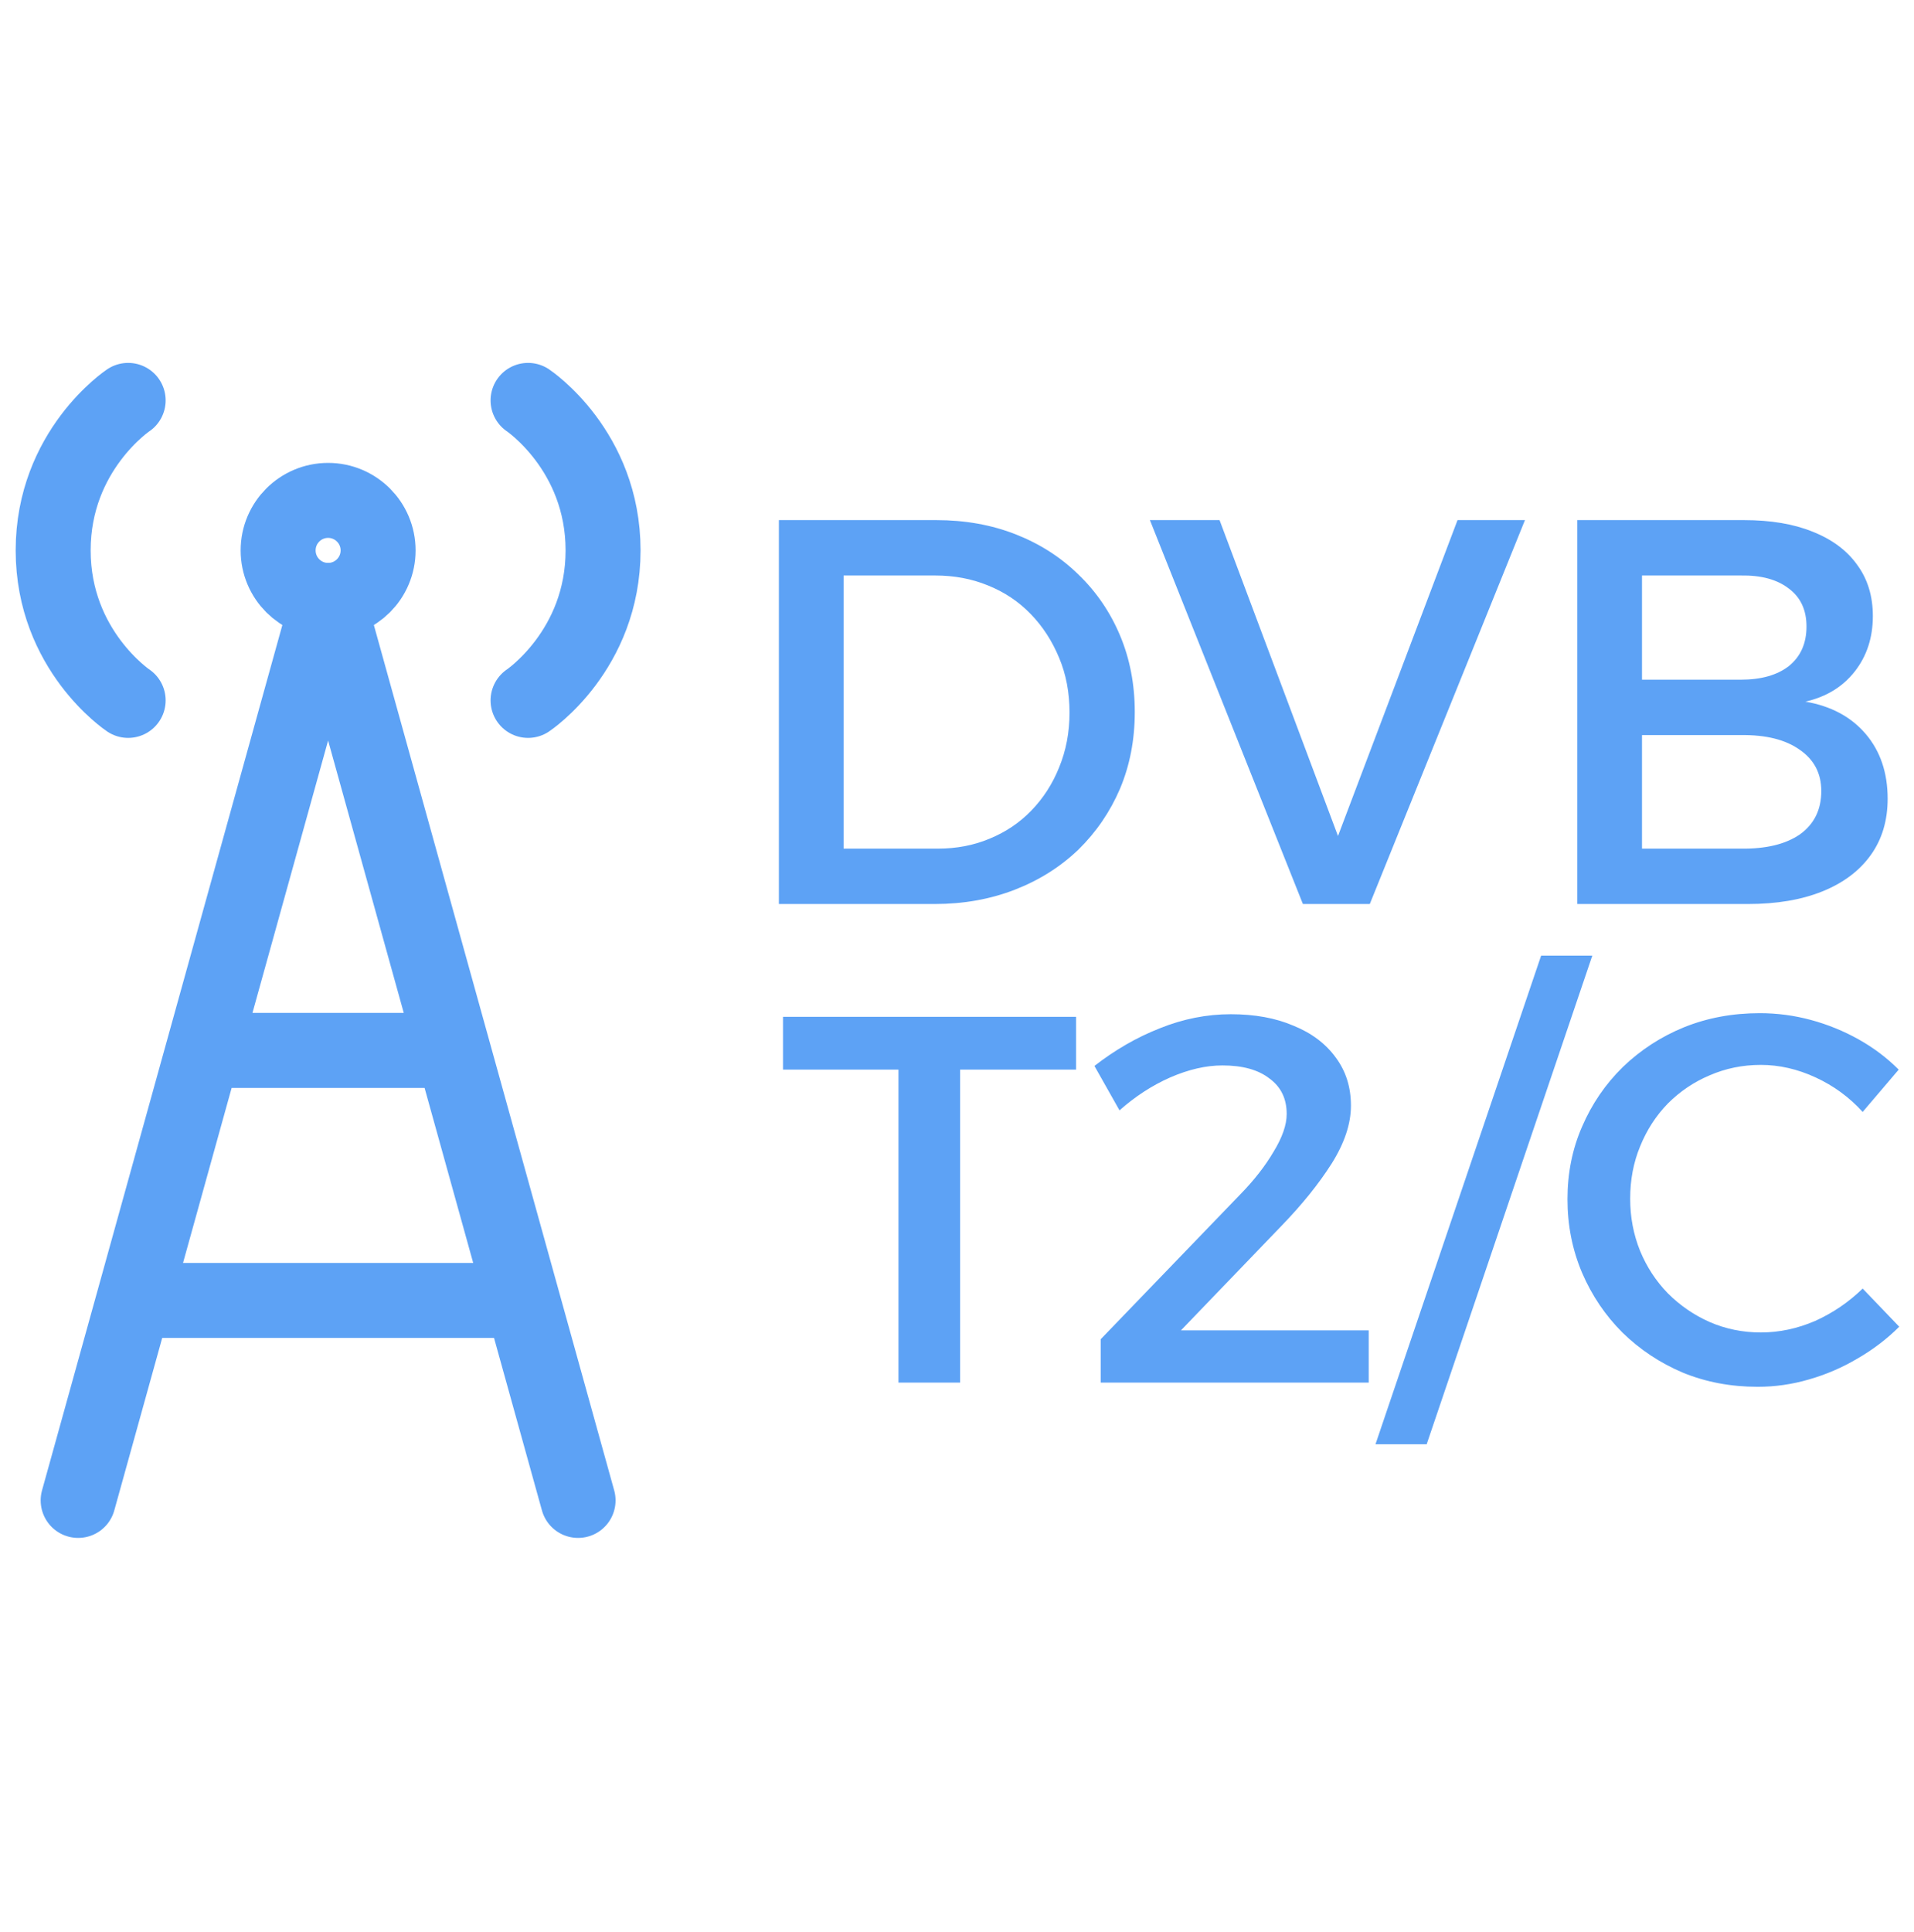
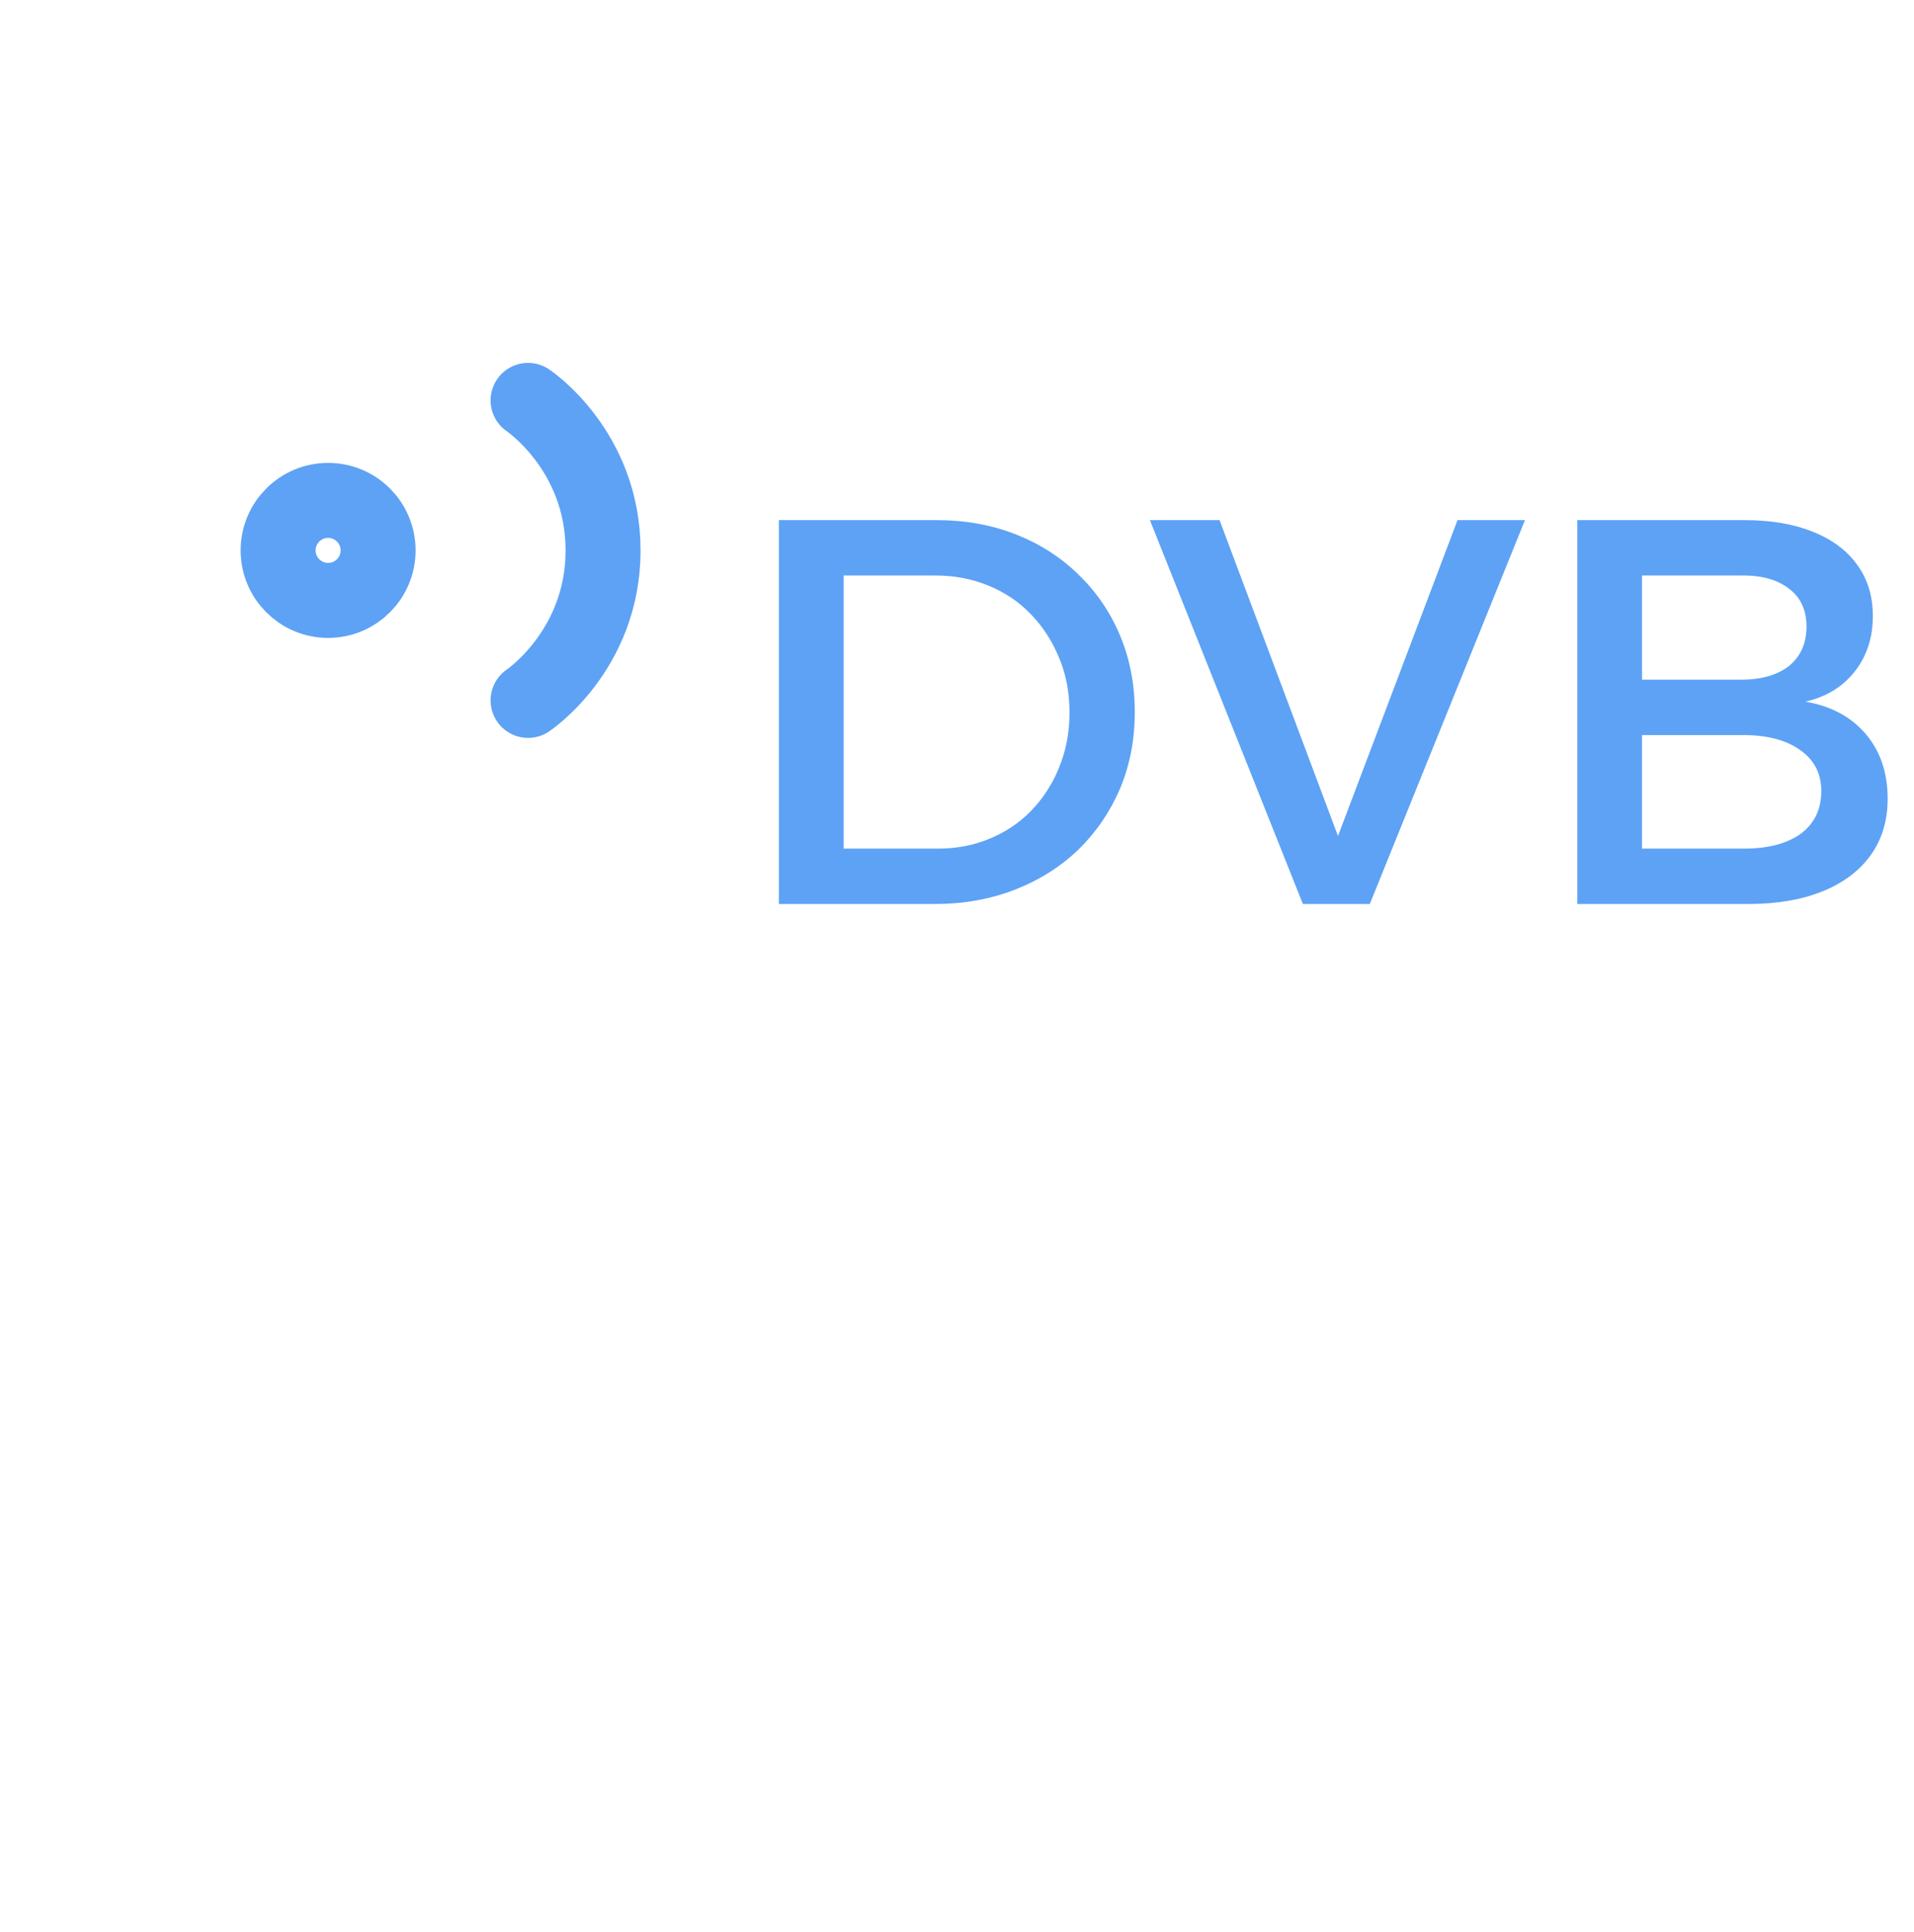
<svg xmlns="http://www.w3.org/2000/svg" width="108" height="109" viewBox="0 0 108 109" fill="none">
  <path d="M18.514 33.872C20.072 33.872 21.335 32.609 21.335 31.051C21.335 29.493 20.072 28.23 18.514 28.23C16.956 28.23 15.694 29.493 15.694 31.051C15.694 32.609 16.956 33.872 18.514 33.872Z" stroke="#5DA2F5" stroke-width="4.231" stroke-linecap="round" stroke-linejoin="round" />
  <path d="M29.797 22.588C29.797 22.588 34.029 25.409 34.029 31.051C34.029 36.692 29.797 39.513 29.797 39.513" stroke="#5DA2F5" stroke-width="4.231" stroke-linecap="round" stroke-linejoin="round" />
-   <path d="M7.231 22.588C7.231 22.588 3 25.409 3 31.051C3 36.692 7.231 39.513 7.231 39.513" stroke="#5DA2F5" stroke-width="4.231" stroke-linecap="round" stroke-linejoin="round" />
-   <path d="M4.41 84.646L7.545 73.363M7.545 73.363L11.462 59.259M7.545 73.363H29.484M32.618 84.646L29.484 73.363M29.484 73.363L25.566 59.259M25.566 59.259L18.514 33.872L11.462 59.259M25.566 59.259H11.462" stroke="#5DA2F5" stroke-width="4.231" stroke-linecap="round" stroke-linejoin="round" />
  <path d="M52.83 29.342C54.46 29.342 55.955 29.61 57.316 30.146C58.678 30.683 59.854 31.435 60.844 32.405C61.854 33.374 62.638 34.519 63.195 35.839C63.752 37.159 64.031 38.603 64.031 40.171C64.031 41.739 63.752 43.182 63.195 44.502C62.638 45.802 61.854 46.947 60.844 47.937C59.833 48.906 58.637 49.659 57.255 50.196C55.873 50.732 54.367 51 52.737 51H43.95V29.342H52.83ZM52.923 47.875C53.975 47.875 54.944 47.689 55.831 47.318C56.739 46.947 57.523 46.421 58.183 45.74C58.864 45.039 59.389 44.224 59.761 43.296C60.153 42.347 60.349 41.316 60.349 40.202C60.349 39.067 60.153 38.036 59.761 37.108C59.369 36.159 58.833 35.334 58.152 34.633C57.471 33.931 56.667 33.395 55.739 33.024C54.831 32.652 53.841 32.467 52.768 32.467H47.601V47.875H52.923ZM64.885 29.342H68.815L75.498 47.163L82.243 29.342H86.048L77.292 51H73.518L64.885 29.342ZM98.407 29.342C99.913 29.342 101.202 29.558 102.274 29.992C103.368 30.425 104.203 31.044 104.781 31.848C105.379 32.652 105.678 33.622 105.678 34.756C105.678 35.973 105.337 37.015 104.657 37.881C103.976 38.748 103.048 39.315 101.872 39.583C103.316 39.831 104.45 40.439 105.276 41.408C106.101 42.378 106.513 43.595 106.513 45.059C106.513 46.297 106.193 47.359 105.554 48.246C104.915 49.133 104.007 49.814 102.831 50.288C101.656 50.763 100.253 51 98.623 51H89.001V29.342H98.407ZM98.221 38.345C99.376 38.345 100.284 38.088 100.944 37.572C101.604 37.036 101.934 36.293 101.934 35.344C101.934 34.416 101.604 33.704 100.944 33.209C100.284 32.694 99.376 32.446 98.221 32.467H92.652V38.345H98.221ZM98.221 47.875C99.644 47.896 100.758 47.627 101.563 47.071C102.367 46.493 102.769 45.678 102.769 44.626C102.769 43.636 102.367 42.863 101.563 42.306C100.758 41.728 99.644 41.45 98.221 41.47H92.652V47.875H98.221Z" fill="#5DA2F5" />
-   <path d="M44.182 57.364H60.72V60.342H54.175V78H50.697V60.342H44.182V57.364ZM69.979 67.387C70.766 66.582 71.394 65.776 71.866 64.97C72.357 64.164 72.603 63.457 72.603 62.847C72.603 61.983 72.279 61.315 71.63 60.843C71.001 60.352 70.117 60.106 68.977 60.106C68.053 60.106 67.071 60.332 66.029 60.784C65.007 61.236 64.054 61.855 63.17 62.641L61.755 60.135C62.914 59.231 64.142 58.524 65.439 58.013C66.756 57.482 68.093 57.217 69.449 57.217C70.805 57.217 71.984 57.433 72.986 57.865C74.008 58.278 74.804 58.878 75.374 59.664C75.944 60.43 76.229 61.334 76.229 62.376C76.229 63.398 75.865 64.489 75.138 65.648C74.411 66.788 73.478 67.947 72.338 69.127L65.616 76.113L65.145 75.052H77.231V78H62.108V75.553L69.979 67.387ZM86.959 53.915H89.847L80.502 81.479H77.613L86.959 53.915ZM105.103 62.73C104.356 61.904 103.472 61.256 102.45 60.784C101.428 60.312 100.396 60.076 99.355 60.076C98.333 60.076 97.37 60.273 96.466 60.666C95.581 61.039 94.795 61.57 94.107 62.258C93.439 62.946 92.918 63.752 92.545 64.675C92.171 65.579 91.985 66.562 91.985 67.623C91.985 68.665 92.171 69.647 92.545 70.571C92.918 71.475 93.439 72.271 94.107 72.959C94.795 73.647 95.581 74.187 96.466 74.58C97.37 74.973 98.333 75.17 99.355 75.17C100.396 75.17 101.418 74.954 102.421 74.521C103.423 74.069 104.317 73.46 105.103 72.694L107.167 74.846C106.479 75.534 105.693 76.133 104.808 76.644C103.944 77.155 103.03 77.548 102.067 77.823C101.123 78.098 100.16 78.236 99.178 78.236C97.665 78.236 96.259 77.971 94.962 77.44C93.665 76.89 92.525 76.133 91.543 75.17C90.579 74.207 89.823 73.087 89.273 71.809C88.722 70.512 88.447 69.127 88.447 67.653C88.447 66.179 88.722 64.813 89.273 63.555C89.823 62.278 90.589 61.157 91.572 60.194C92.574 59.231 93.724 58.484 95.021 57.954C96.338 57.423 97.763 57.158 99.296 57.158C100.278 57.158 101.241 57.286 102.185 57.541C103.128 57.797 104.022 58.16 104.867 58.632C105.712 59.104 106.469 59.673 107.137 60.342L105.103 62.73Z" fill="#5DA2F5" />
</svg>